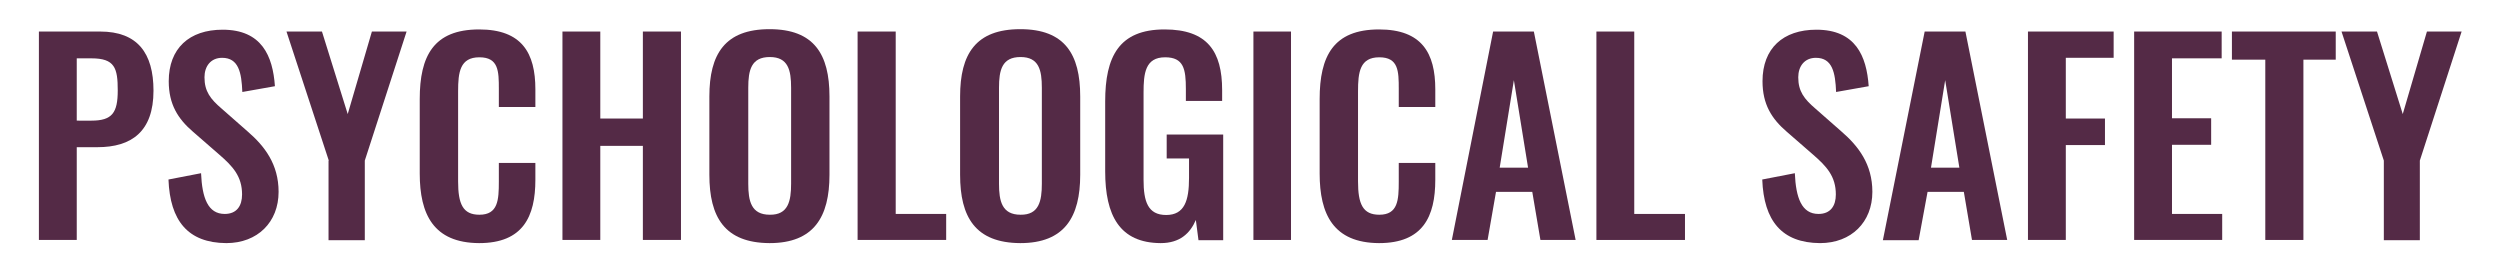
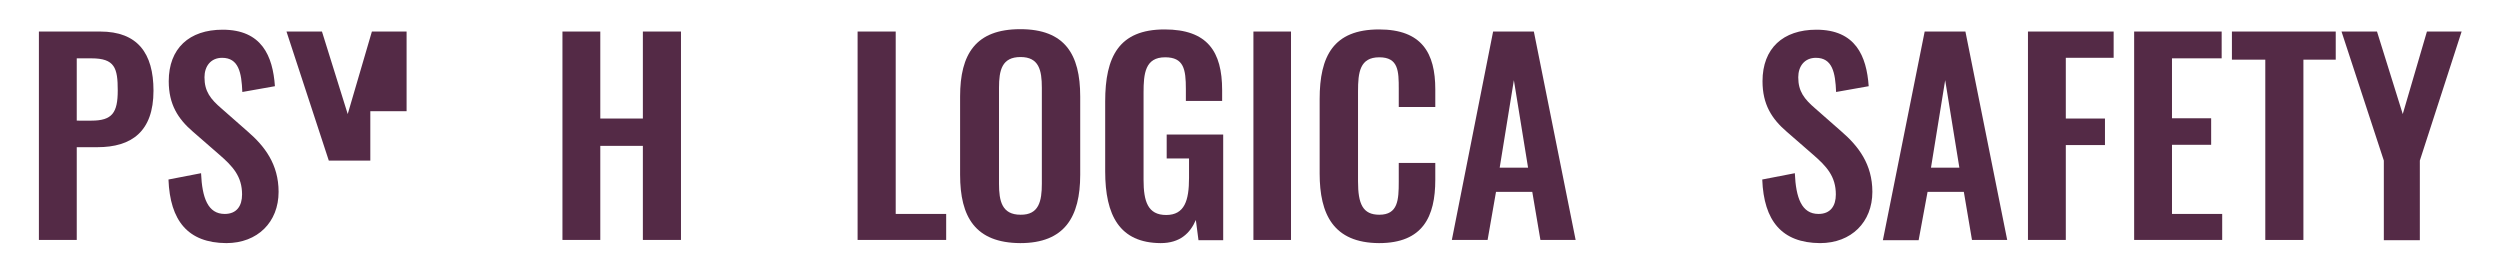
<svg xmlns="http://www.w3.org/2000/svg" version="1.1" id="Layer_1" x="0px" y="0px" viewBox="0 0 951.2 100.6" style="enable-background:new 0 0 951.2 100.6;" xml:space="preserve">
  <style type="text/css">
	.st0{enable-background:new    ;}
	.st1{fill:#542A46;}
</style>
  <g>
    <g class="st0">
      <path class="st1" d="M14.8,12h23.3c14.2,0,20.3,8.2,20.3,22.5c0,15.6-8.4,21.5-21.3,21.5h-7.9v35.3H14.8V12z M34.8,45.9    c7.9,0,10-3,10-11.5c0-8.5-1.1-12.2-10-12.2h-5.6v23.7H34.8z" />
      <path class="st1" d="M64.1,68.3l12.4-2.4c0.4,9.4,2.6,15.5,9,15.5c4.6,0,6.6-3.1,6.6-7.4c0-6.9-3.5-10.7-8.7-15.2l-10-8.7    c-5.7-4.9-9.2-10.4-9.2-19.2c0-12.5,7.8-19.6,20.5-19.6c14.9,0,19.1,10,19.9,21.5l-12.4,2.2c-0.3-7.4-1.4-13-7.7-13    c-4.3,0-6.7,3.2-6.7,7.4c0,5.4,2.3,8.3,6.5,11.9l9.9,8.7c6.5,5.6,11.8,12.5,11.8,23c0,11.5-8,19.5-19.9,19.5    C71.5,92.4,64.7,84,64.1,68.3z" />
-       <path class="st1" d="M125.1,61.1L109,12h13.5l9.8,31.4l9.2-31.4h13.2l-15.9,49.1v30.3h-13.8V61.1z" />
-       <path class="st1" d="M159.7,66V37.7c0-16.3,5.2-26.5,22.6-26.5c16.3,0,21.4,9,21.4,22.8v6.7h-13.9v-6.9c0-6.7-0.1-12-7.4-12    c-7.4,0-8.1,5.7-8.1,12.9V69c0,8.6,1.8,12.7,8.1,12.7c7.1,0,7.4-5.6,7.4-12.6V62h13.9v6.4c0,14-4.7,24.1-21.4,24.1    C164.9,92.4,159.7,81.5,159.7,66z" />
+       <path class="st1" d="M125.1,61.1L109,12h13.5l9.8,31.4l9.2-31.4h13.2v30.3h-13.8V61.1z" />
      <path class="st1" d="M214,12h14.4v33.1h16.2V12h14.5v79.3h-14.5V55.5h-16.2v35.8H214V12z" />
-       <path class="st1" d="M269.9,66.5V36.7c0-16.1,5.9-25.6,22.9-25.6c16.9,0,22.8,9.5,22.8,25.6v29.8c0,16-5.9,26-22.8,26    C275.7,92.4,269.9,82.6,269.9,66.5z M301,69.9V33.4c0-6.7-1.1-11.7-8.1-11.7c-7.1,0-8.2,5-8.2,11.7v36.5c0,6.6,1.1,11.8,8.2,11.8    C299.9,81.8,301,76.5,301,69.9z" />
      <path class="st1" d="M326.4,12h14.4v69.4H360v9.9h-33.7V12z" />
      <path class="st1" d="M365.3,66.5V36.7c0-16.1,5.9-25.6,22.9-25.6c16.9,0,22.8,9.5,22.8,25.6v29.8c0,16-5.9,26-22.8,26    C371.1,92.4,365.3,82.6,365.3,66.5z M396.4,69.9V33.4c0-6.7-1.1-11.7-8.1-11.7c-7.1,0-8.2,5-8.2,11.7v36.5    c0,6.6,1.1,11.8,8.2,11.8C395.3,81.8,396.4,76.5,396.4,69.9z" />
      <path class="st1" d="M420.5,65.2V38.6c0-17,5.2-27.4,22.6-27.4c16.3,0,21.9,8.4,21.9,23.1v4.1h-13.8v-4.5c0-7.6-0.8-12.1-7.9-12.1    c-7.6,0-8.2,6.2-8.2,13.4v33.2c0,8.2,1.6,13.4,8.6,13.4c7,0,8.7-5.5,8.7-14.1v-7.4h-8.5v-9.1h21.5v40.2H456l-1-7.7    c-2.2,5.1-6.1,8.8-13.4,8.8C426,92.4,420.5,82,420.5,65.2z" />
      <path class="st1" d="M476.9,12h14.3v79.3h-14.3V12z" />
      <path class="st1" d="M502.1,66V37.7c0-16.3,5.2-26.5,22.6-26.5c16.3,0,21.4,9,21.4,22.8v6.7h-13.9v-6.9c0-6.7-0.1-12-7.4-12    c-7.4,0-8.1,5.7-8.1,12.9V69c0,8.6,1.8,12.7,8.1,12.7c7.1,0,7.4-5.6,7.4-12.6V62h13.9v6.4c0,14-4.7,24.1-21.4,24.1    C507.3,92.4,502.1,81.5,502.1,66z" />
      <path class="st1" d="M568.1,12h15.5l15.9,79.3h-13.4l-3.1-18.3h-13.8l-3.2,18.3h-13.6L568.1,12z M581.4,63.8L576,30.5l-5.4,33.3    H581.4z" />
-       <path class="st1" d="M607.4,12h14.4v69.4h19.3v9.9h-33.7V12z" />
      <path class="st1" d="M670.5,68.3l12.4-2.4c0.4,9.4,2.6,15.5,9,15.5c4.6,0,6.6-3.1,6.6-7.4c0-6.9-3.5-10.7-8.7-15.2l-10-8.7    c-5.7-4.9-9.2-10.4-9.2-19.2c0-12.5,7.8-19.6,20.5-19.6c14.9,0,19.1,10,19.9,21.5l-12.4,2.2c-0.3-7.4-1.4-13-7.7-13    c-4.3,0-6.7,3.2-6.7,7.4c0,5.4,2.3,8.3,6.5,11.9l9.9,8.7c6.5,5.6,11.8,12.5,11.8,23c0,11.5-8,19.5-19.9,19.5    C677.9,92.4,671.1,84,670.5,68.3z" />
      <path class="st1" d="M732.3,12h15.5l15.9,79.3h-13.4l-3.1-18.3h-13.8L730,91.4h-13.6L732.3,12z M745.5,63.8l-5.4-33.3l-5.4,33.3    H745.5z" />
      <path class="st1" d="M771.6,12h32.6v10h-18.2v23.1h14.9v10.1h-14.9v36.1h-14.4V12z" />
      <path class="st1" d="M812,12h33.3v10.2h-18.9V45h14.9v10.1h-14.9v26.3h19.1v9.9H812V12z" />
      <path class="st1" d="M861.8,22.7h-12.6V12h39.5v10.7h-12.3v68.6h-14.5V22.7z" />
      <path class="st1" d="M907,61.1L890.9,12h13.5l9.8,31.4l9.2-31.4h13.2l-15.9,49.1v30.3H907V61.1z" />
    </g>
  </g>
</svg>